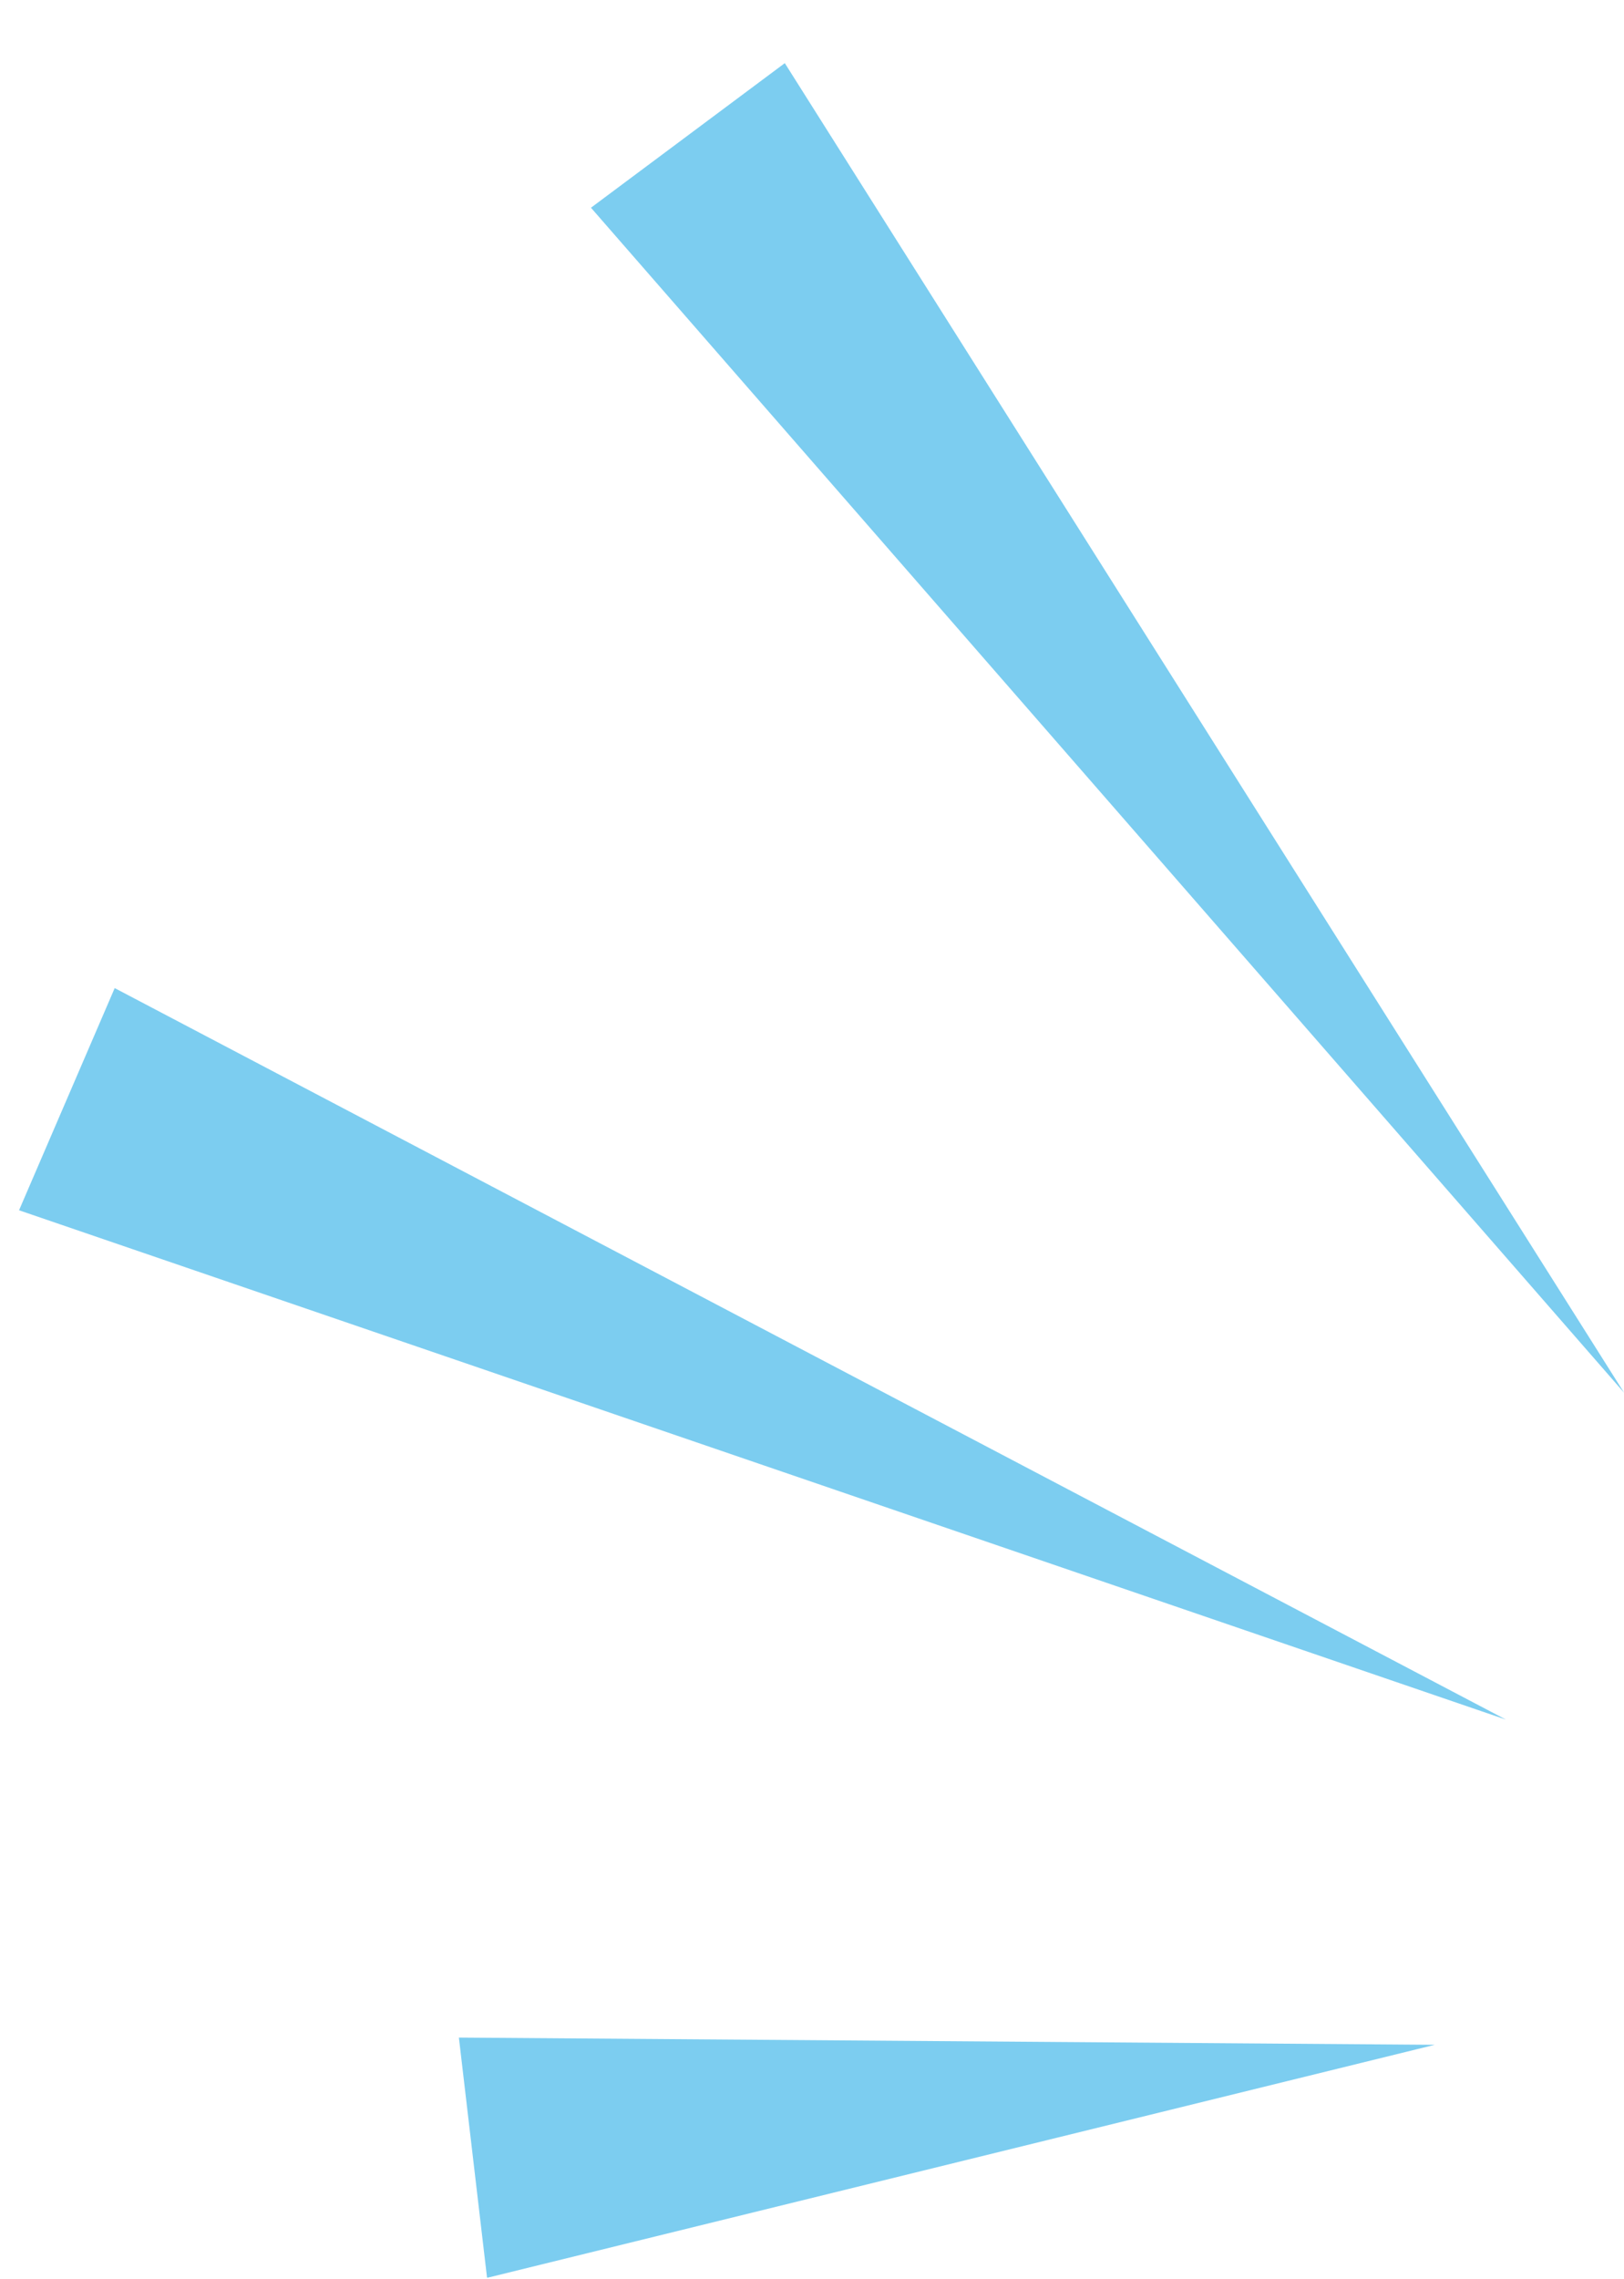
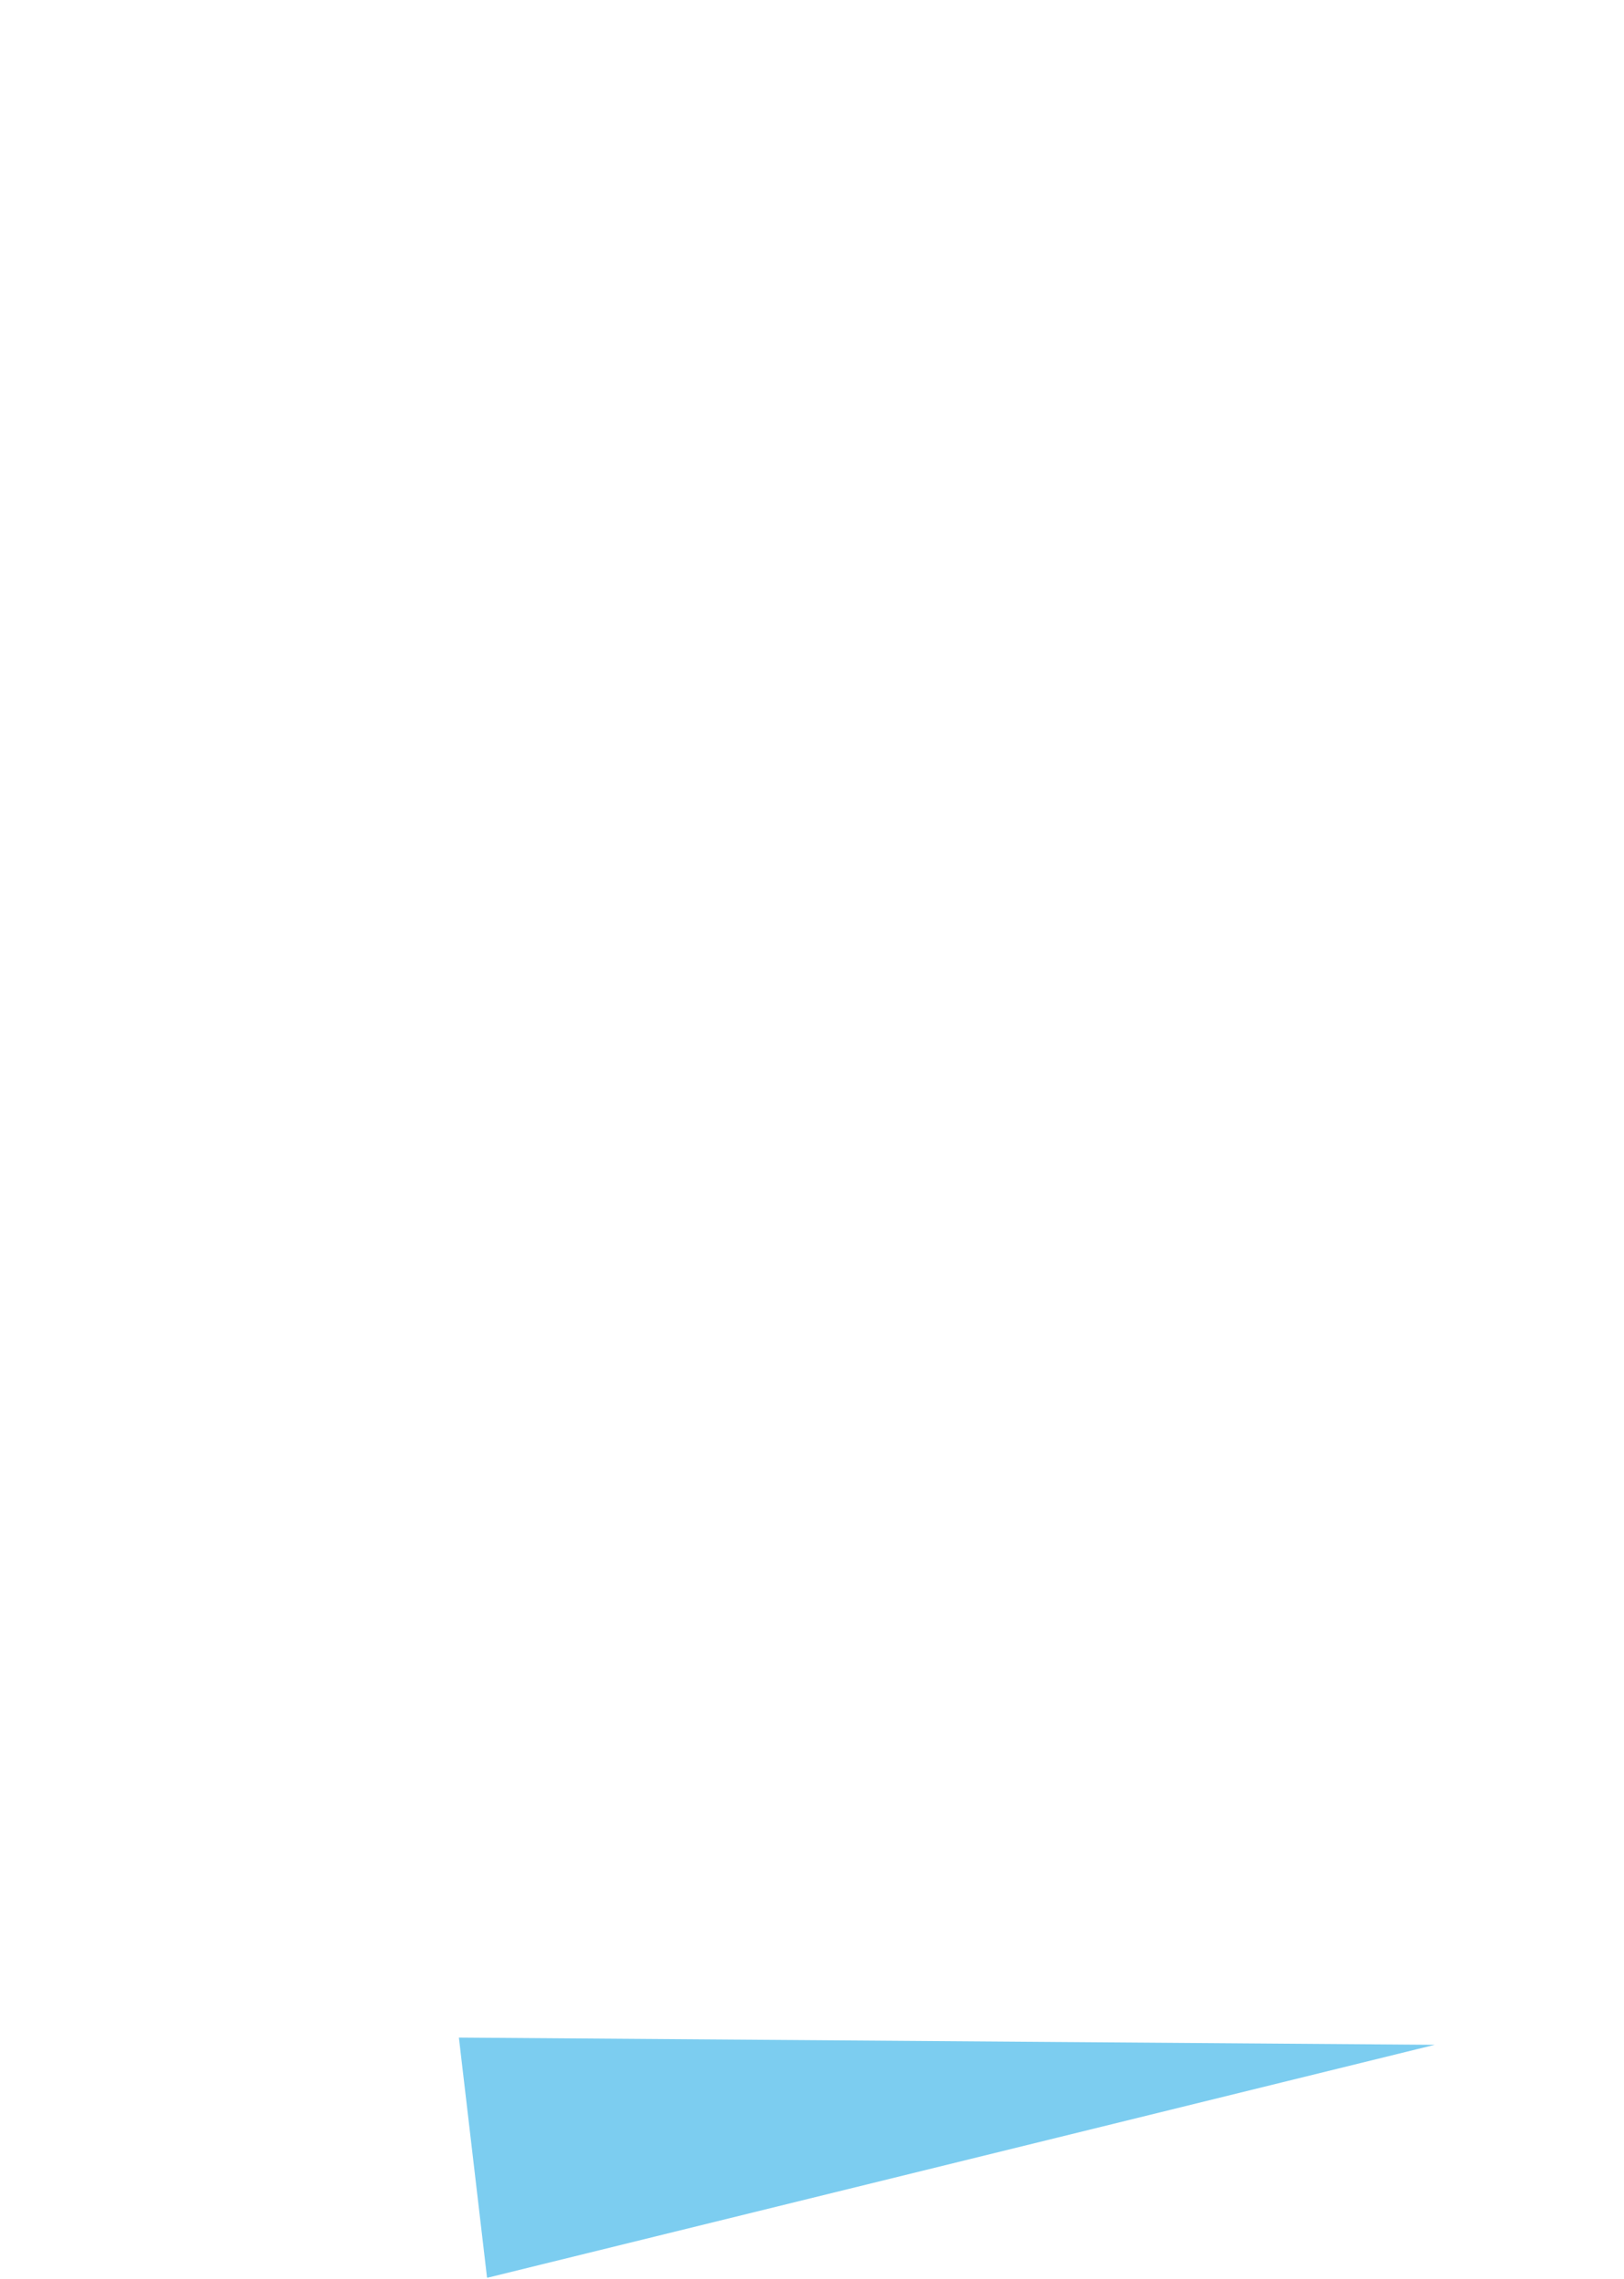
<svg xmlns="http://www.w3.org/2000/svg" width="38.46" height="53.929" viewBox="0 0 38.46 53.929">
  <g id="グループ_50556" data-name="グループ 50556" transform="matrix(-0.996, 0.087, -0.087, -0.996, 40.075, 51.416)">
    <path id="パス_37692" data-name="パス 37692" d="M0,3.542,22.844,0l.17,5.724Z" transform="translate(5.811 0)" fill="#7ccdf0" />
-     <path id="パス_37693" data-name="パス 37693" d="M0,0,34.038,15.076l-2.715,5.042Z" transform="translate(3.462 11.064)" fill="#7ccdf0" />
-     <path id="パス_37694" data-name="パス 37694" d="M17.067,33.085,0,0,21.939,30.075Z" transform="translate(0 18.528)" fill="#7ccdf0" />
  </g>
</svg>